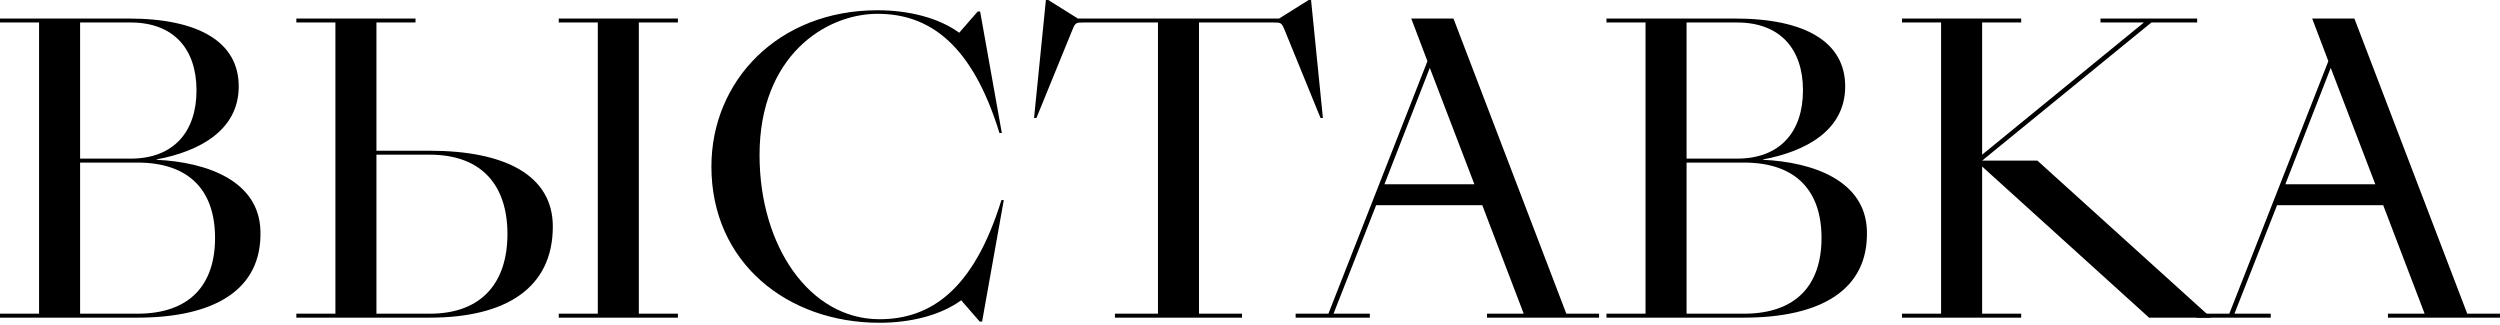
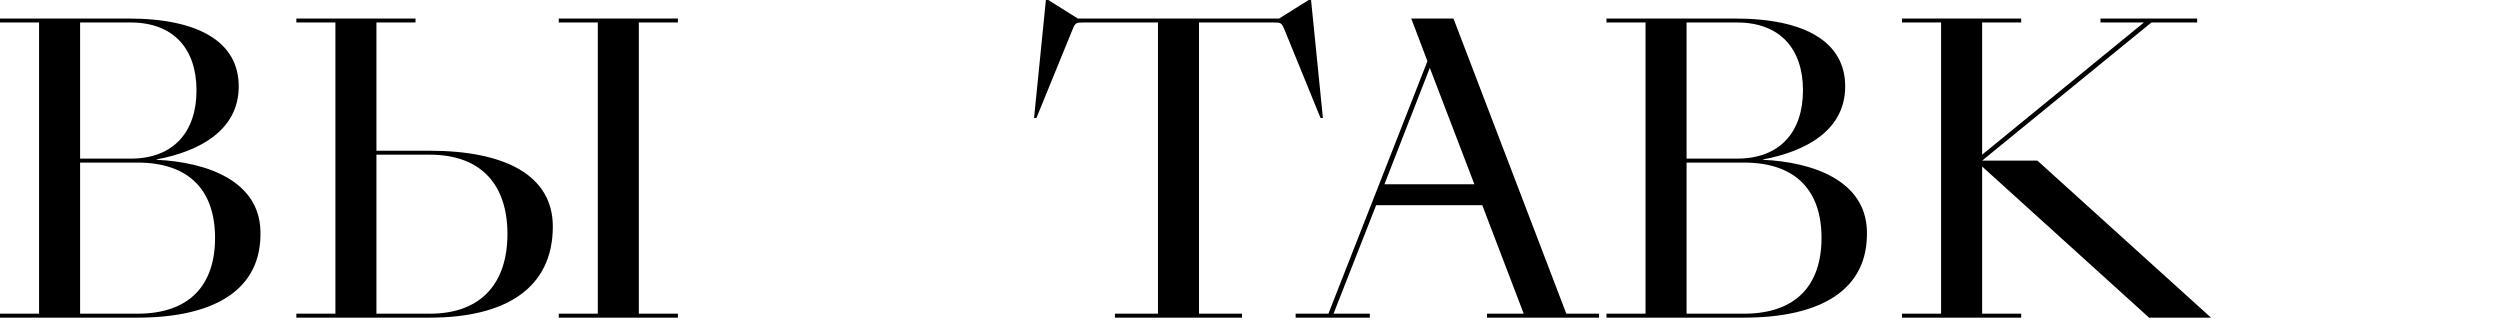
<svg xmlns="http://www.w3.org/2000/svg" width="761" height="99" viewBox="0 0 761 99" fill="none">
  <path d="M0 5.645V6.846H11.891V95.489H0V96.69H41.799C64.981 96.69 79.874 88.402 79.274 70.145C78.793 55.131 63.179 49.366 47.684 48.645V48.525C60.536 46.123 72.668 39.757 72.668 26.305C72.668 12.732 60.416 5.645 39.156 5.645H0ZM59.816 27.506C59.816 40.117 52.849 48.285 39.757 48.285H24.383V6.846H39.757C52.849 6.846 59.816 14.894 59.816 27.506ZM65.461 72.427C65.461 86.601 57.894 95.489 41.799 95.489H24.383V49.486H41.799C57.894 49.486 65.461 58.254 65.461 72.427Z" fill="black" />
  <path d="M114.589 6.846H126.48V5.645H90.207V6.846H102.098V95.489H90.207V96.69H130.805C153.986 96.69 168.279 87.682 168.279 68.944C168.279 53.45 153.866 45.883 130.805 45.883H114.589V6.846ZM206.355 95.489H194.464V6.846H206.355V5.645H170.081V6.846H181.972V95.489H170.081V96.69H206.355V95.489ZM154.467 71.226C154.467 85.76 146.899 95.489 130.805 95.489H114.589V47.084H130.805C146.899 47.084 154.467 56.693 154.467 71.226Z" fill="black" />
-   <path d="M267.72 97.17C246.46 97.17 231.206 74.95 231.206 47.204C231.206 17.056 251.264 4.204 267.119 4.204C282.734 4.204 295.826 13.212 304.234 40.478H304.954L298.348 3.483H297.628L291.982 9.969C285.736 5.405 276.608 3.123 267.119 3.123C236.851 3.123 216.552 24.623 216.552 50.687C216.552 79.994 239.734 98.251 267.72 98.251C277.209 98.251 286.337 95.969 292.583 91.405L298.228 97.891H298.949L305.555 60.897H304.834C296.426 88.162 283.334 97.17 267.72 97.17Z" fill="black" />
  <path d="M339.391 96.69H378.067V95.489H364.975V6.846H387.435C389.958 6.846 390.078 6.846 391.039 9.129L401.969 35.913H402.69L399.086 0H398.366L389.357 5.645H328.1L319.092 0H318.371L314.768 35.913H315.488L326.419 9.129C327.38 6.846 327.5 6.846 330.022 6.846H352.483V95.489H339.391V96.69Z" fill="black" />
  <path d="M452.649 96.69H486.76V95.489H476.791L442.439 5.645H429.587L434.512 18.617L404.364 95.489H394.394V96.69H416.975V95.489H405.925L418.897 62.458H451.207L463.819 95.489H452.649V96.69ZM421.42 56.092L435.232 20.659L448.805 56.092H421.42Z" fill="black" />
  <path d="M489.01 5.645V6.846H500.901V95.489H489.01V96.69H530.809C553.99 96.69 568.884 88.402 568.283 70.145C567.803 55.131 552.188 49.366 536.694 48.645V48.525C549.546 46.123 561.677 39.757 561.677 26.305C561.677 12.732 549.426 5.645 528.166 5.645H489.01ZM548.825 27.506C548.825 40.117 541.859 48.285 528.767 48.285H513.392V6.846H528.767C541.859 6.846 548.825 14.894 548.825 27.506ZM554.471 72.427C554.471 86.601 546.904 95.489 530.809 95.489H513.392V49.486H530.809C546.904 49.486 554.471 58.254 554.471 72.427Z" fill="black" />
  <path d="M615.25 95.489H603.359V50.687L654.166 96.69H673.024L620.175 48.886H603.359L654.887 6.846H668.82V5.645H639.392V6.846H652.605L603.359 47.084V6.846H615.25V5.645H578.976V6.846H590.867V95.489H578.976V96.69H615.25V95.489Z" fill="black" />
-   <path d="M726.888 96.69H761V95.489H751.031L716.679 5.645H703.827L708.751 18.617L678.603 95.489H668.634V96.69H691.215V95.489H680.165L693.137 62.458H725.447L738.059 95.489H726.888V96.69ZM695.659 56.092L709.472 20.659L723.045 56.092H695.659Z" fill="black" />
</svg>